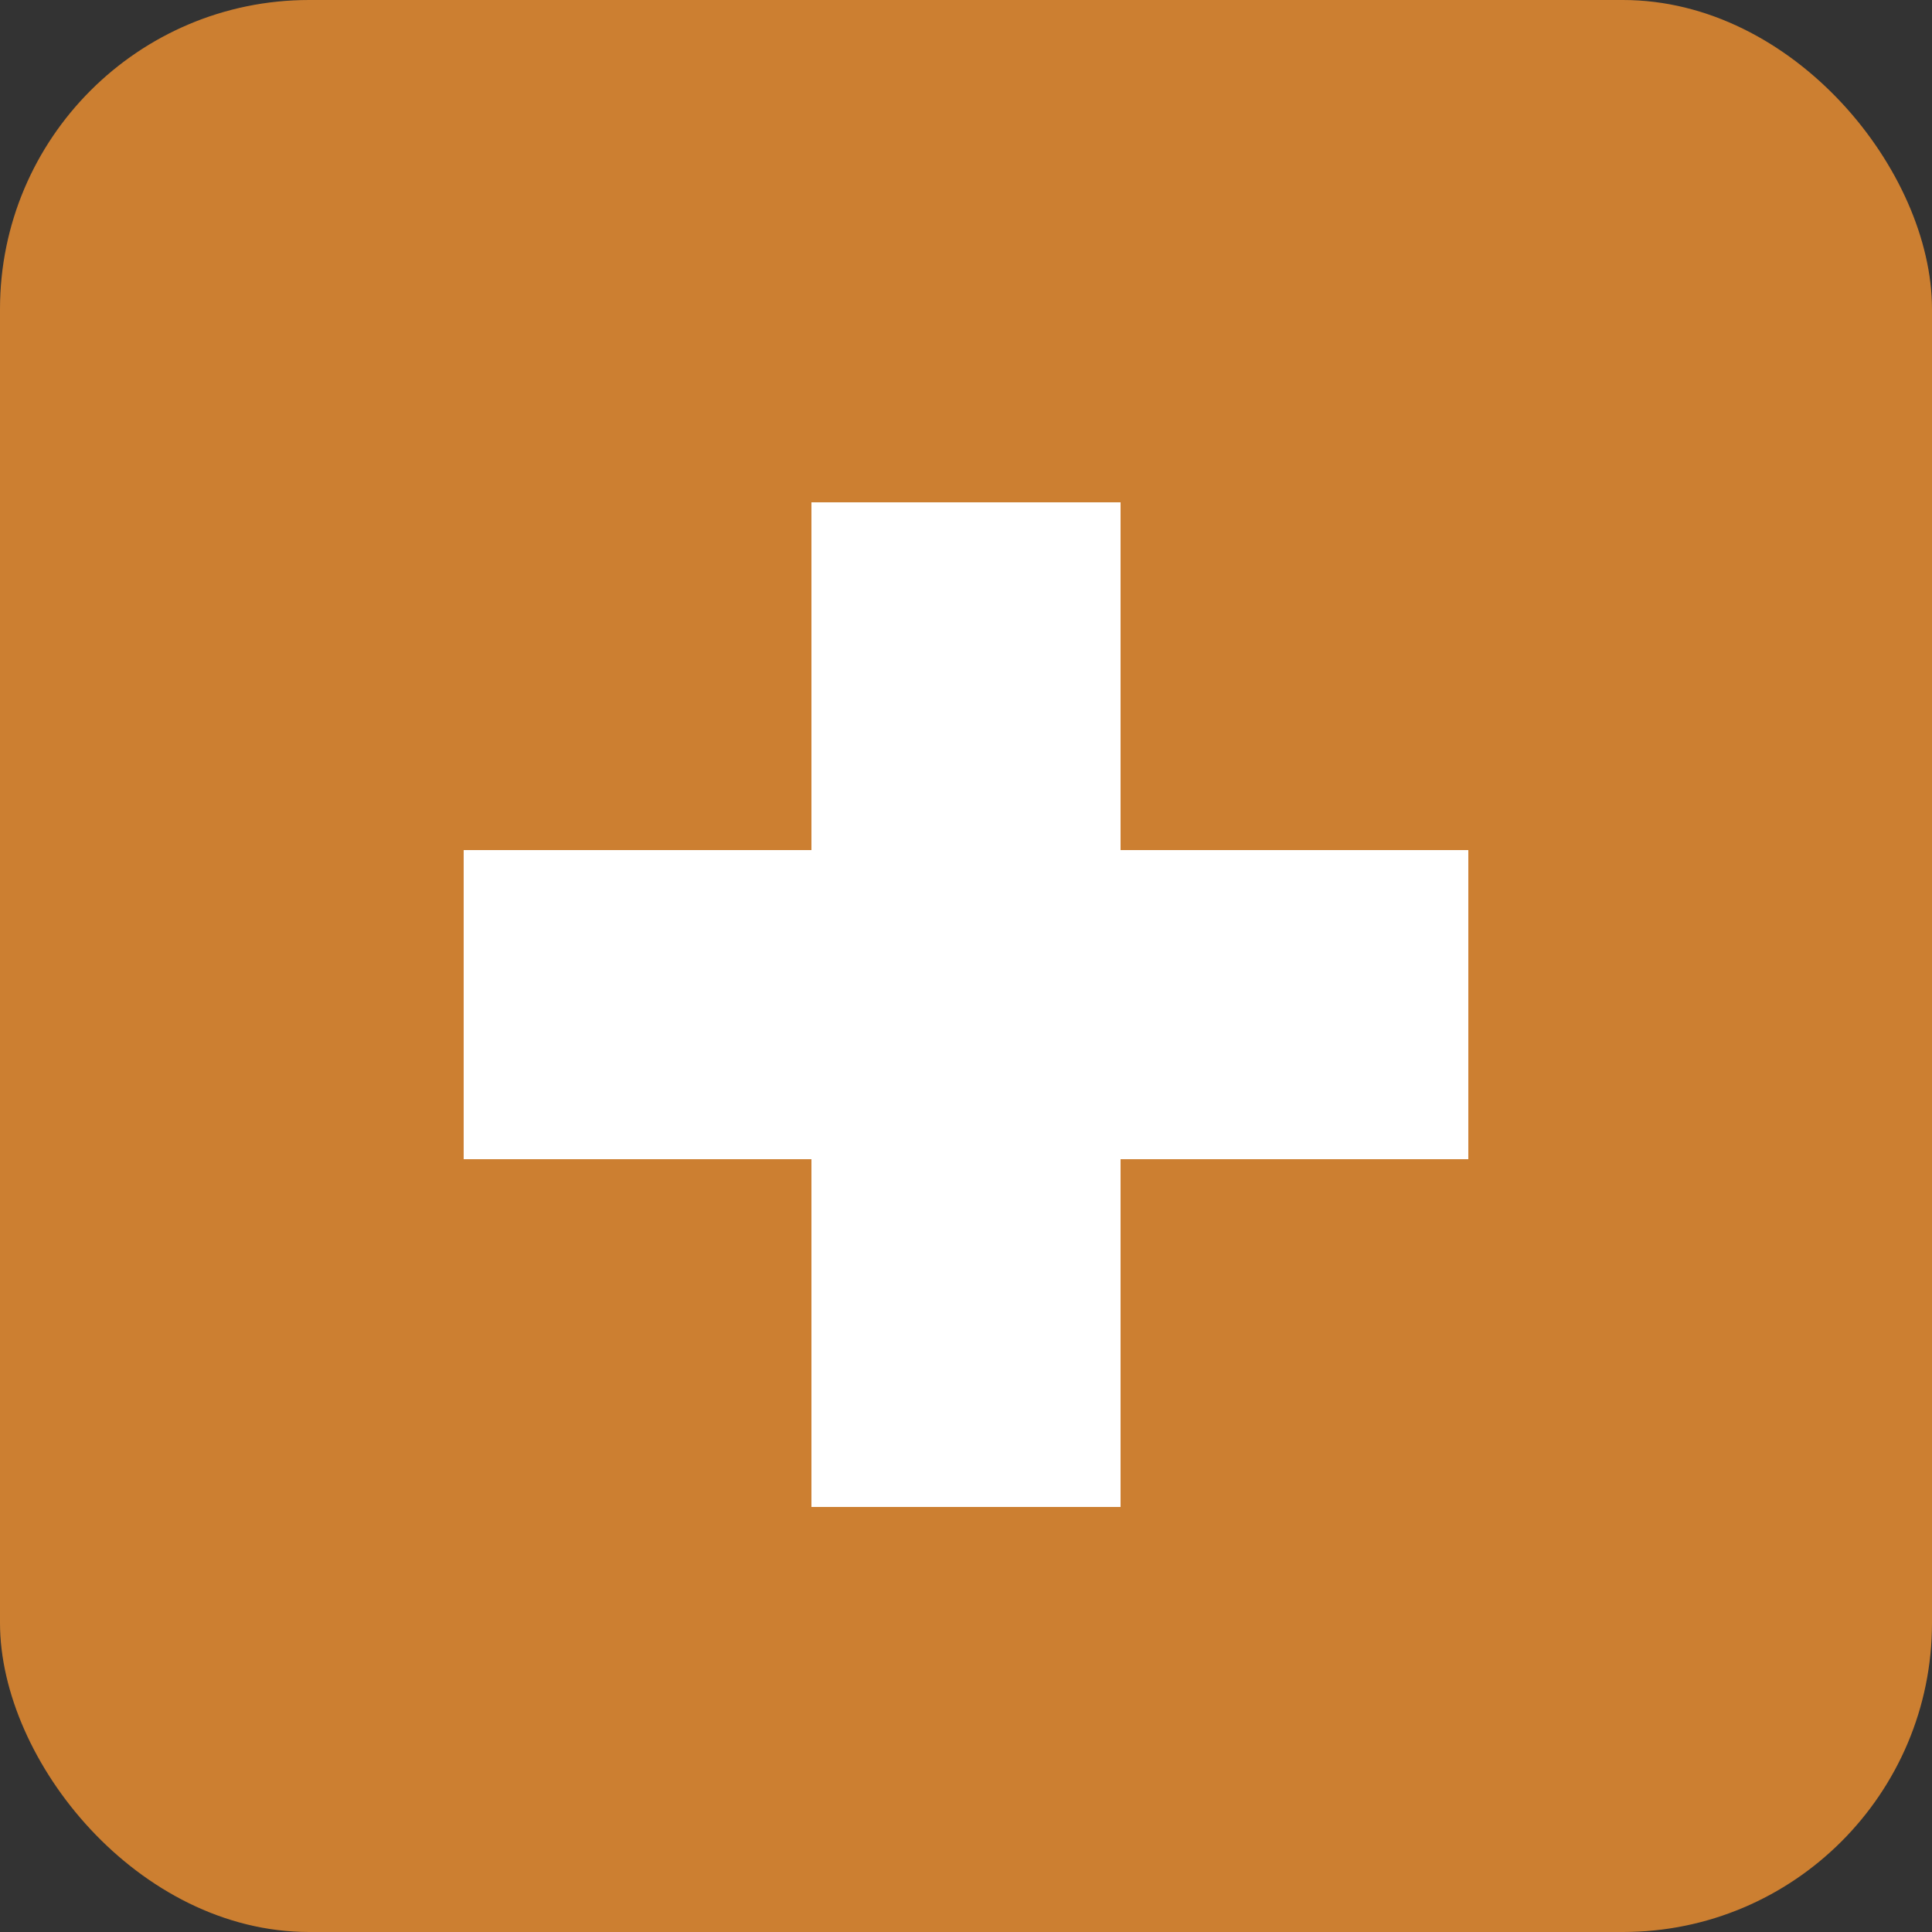
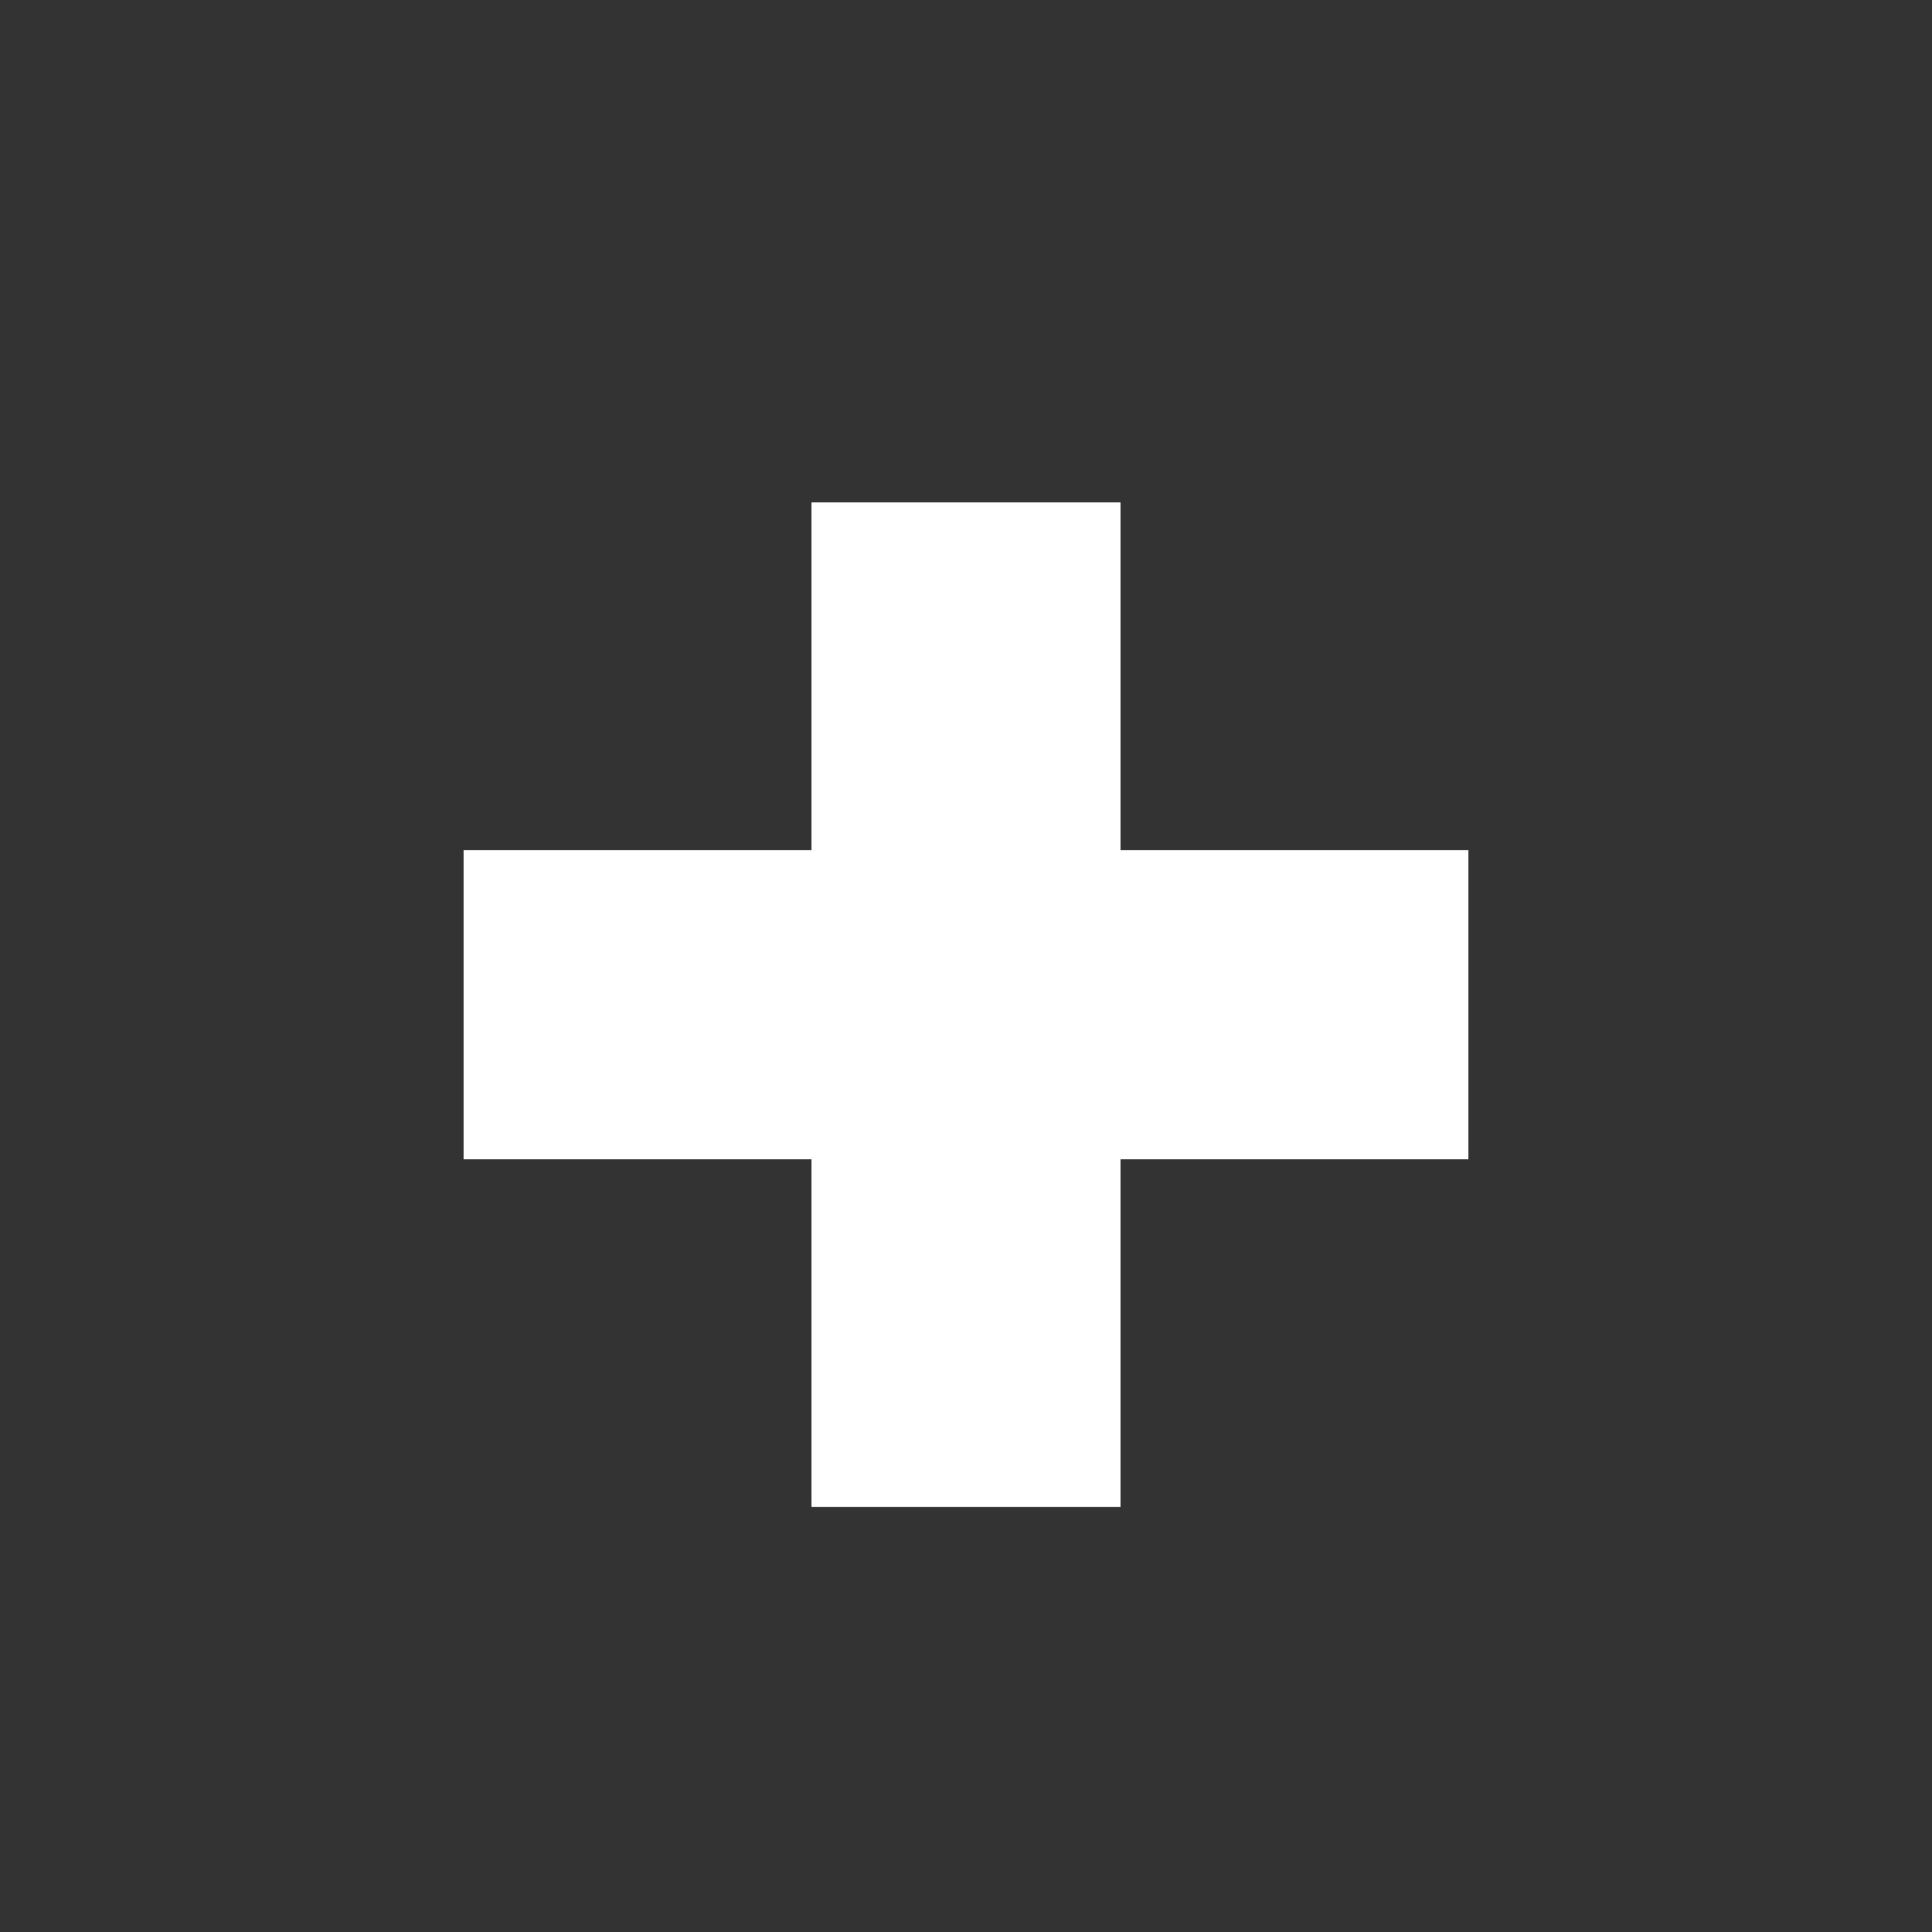
<svg xmlns="http://www.w3.org/2000/svg" width="25" height="25" viewBox="0 0 25 25" fill="none">
  <rect x="0" y="0" width="25" height="25" fill="#333333" stroke="none" />
-   <rect width="25" height="25" rx="4" fill="#CC7F31" />
  <path fill-rule="evenodd" clip-rule="evenodd" d="M14.5 11V6.5H10.5V11H6V15H10.5V19.5H14.5V15H19V11H14.5Z" fill="white" />
</svg>